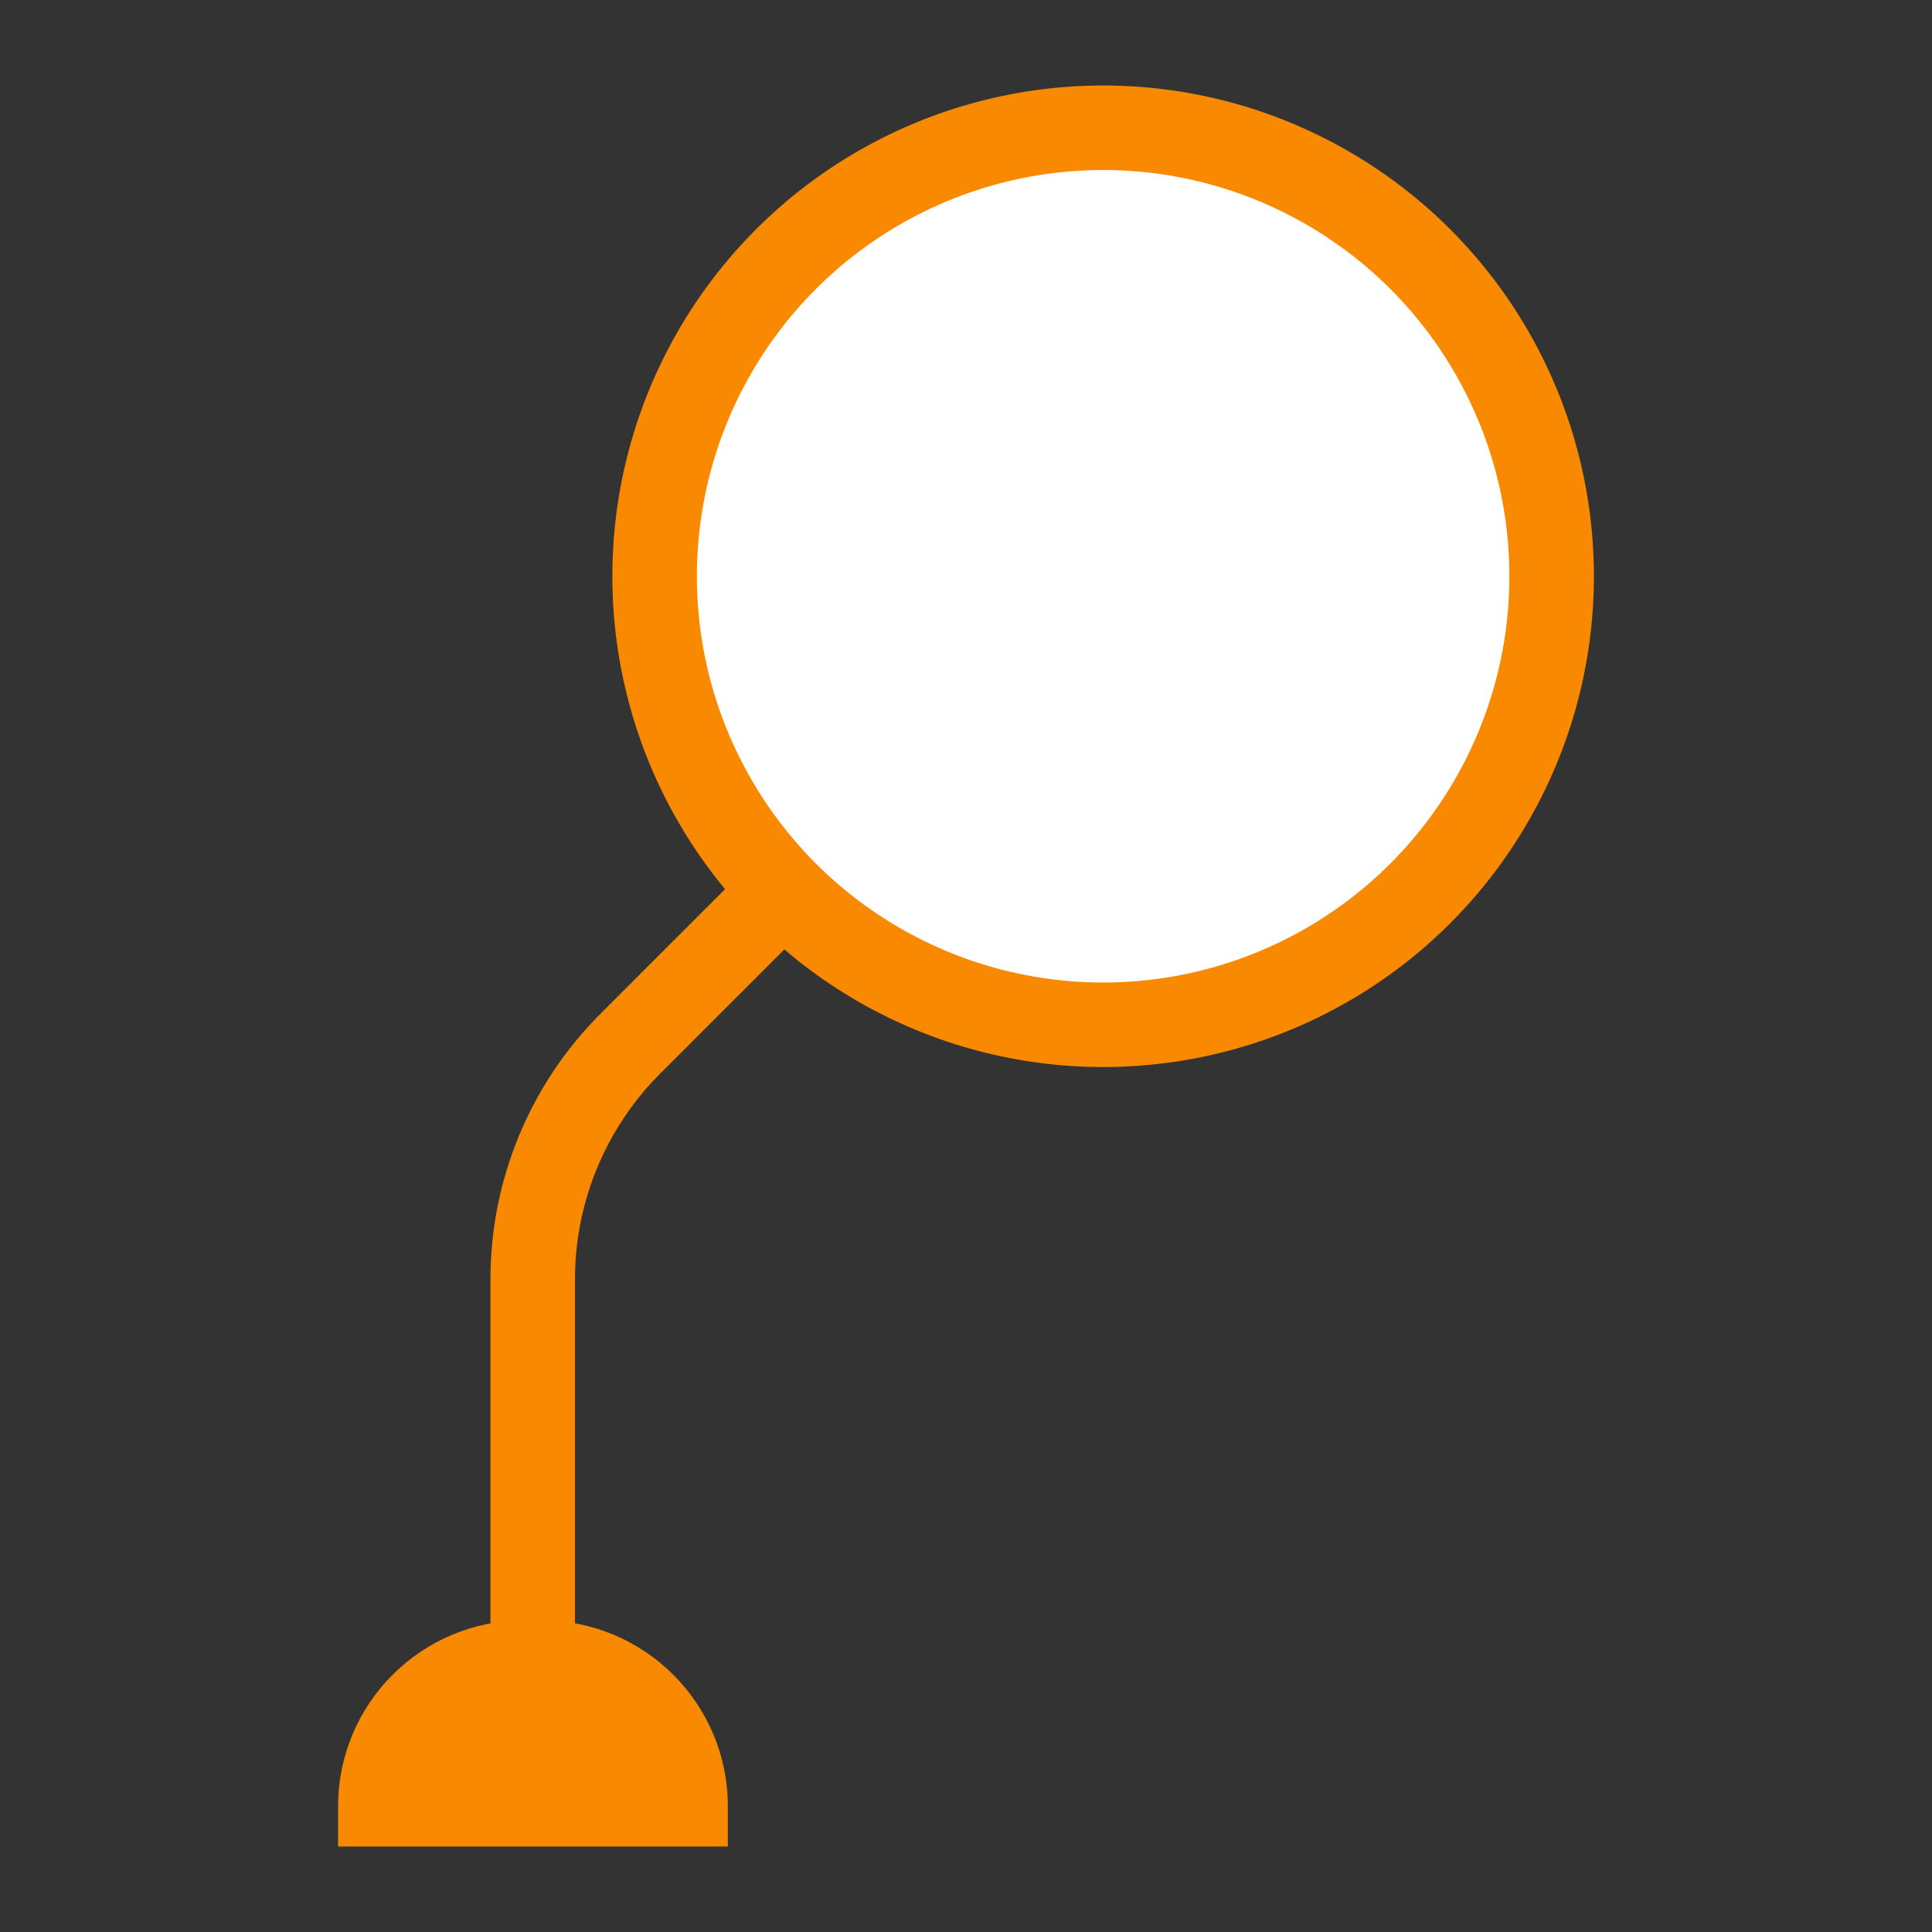
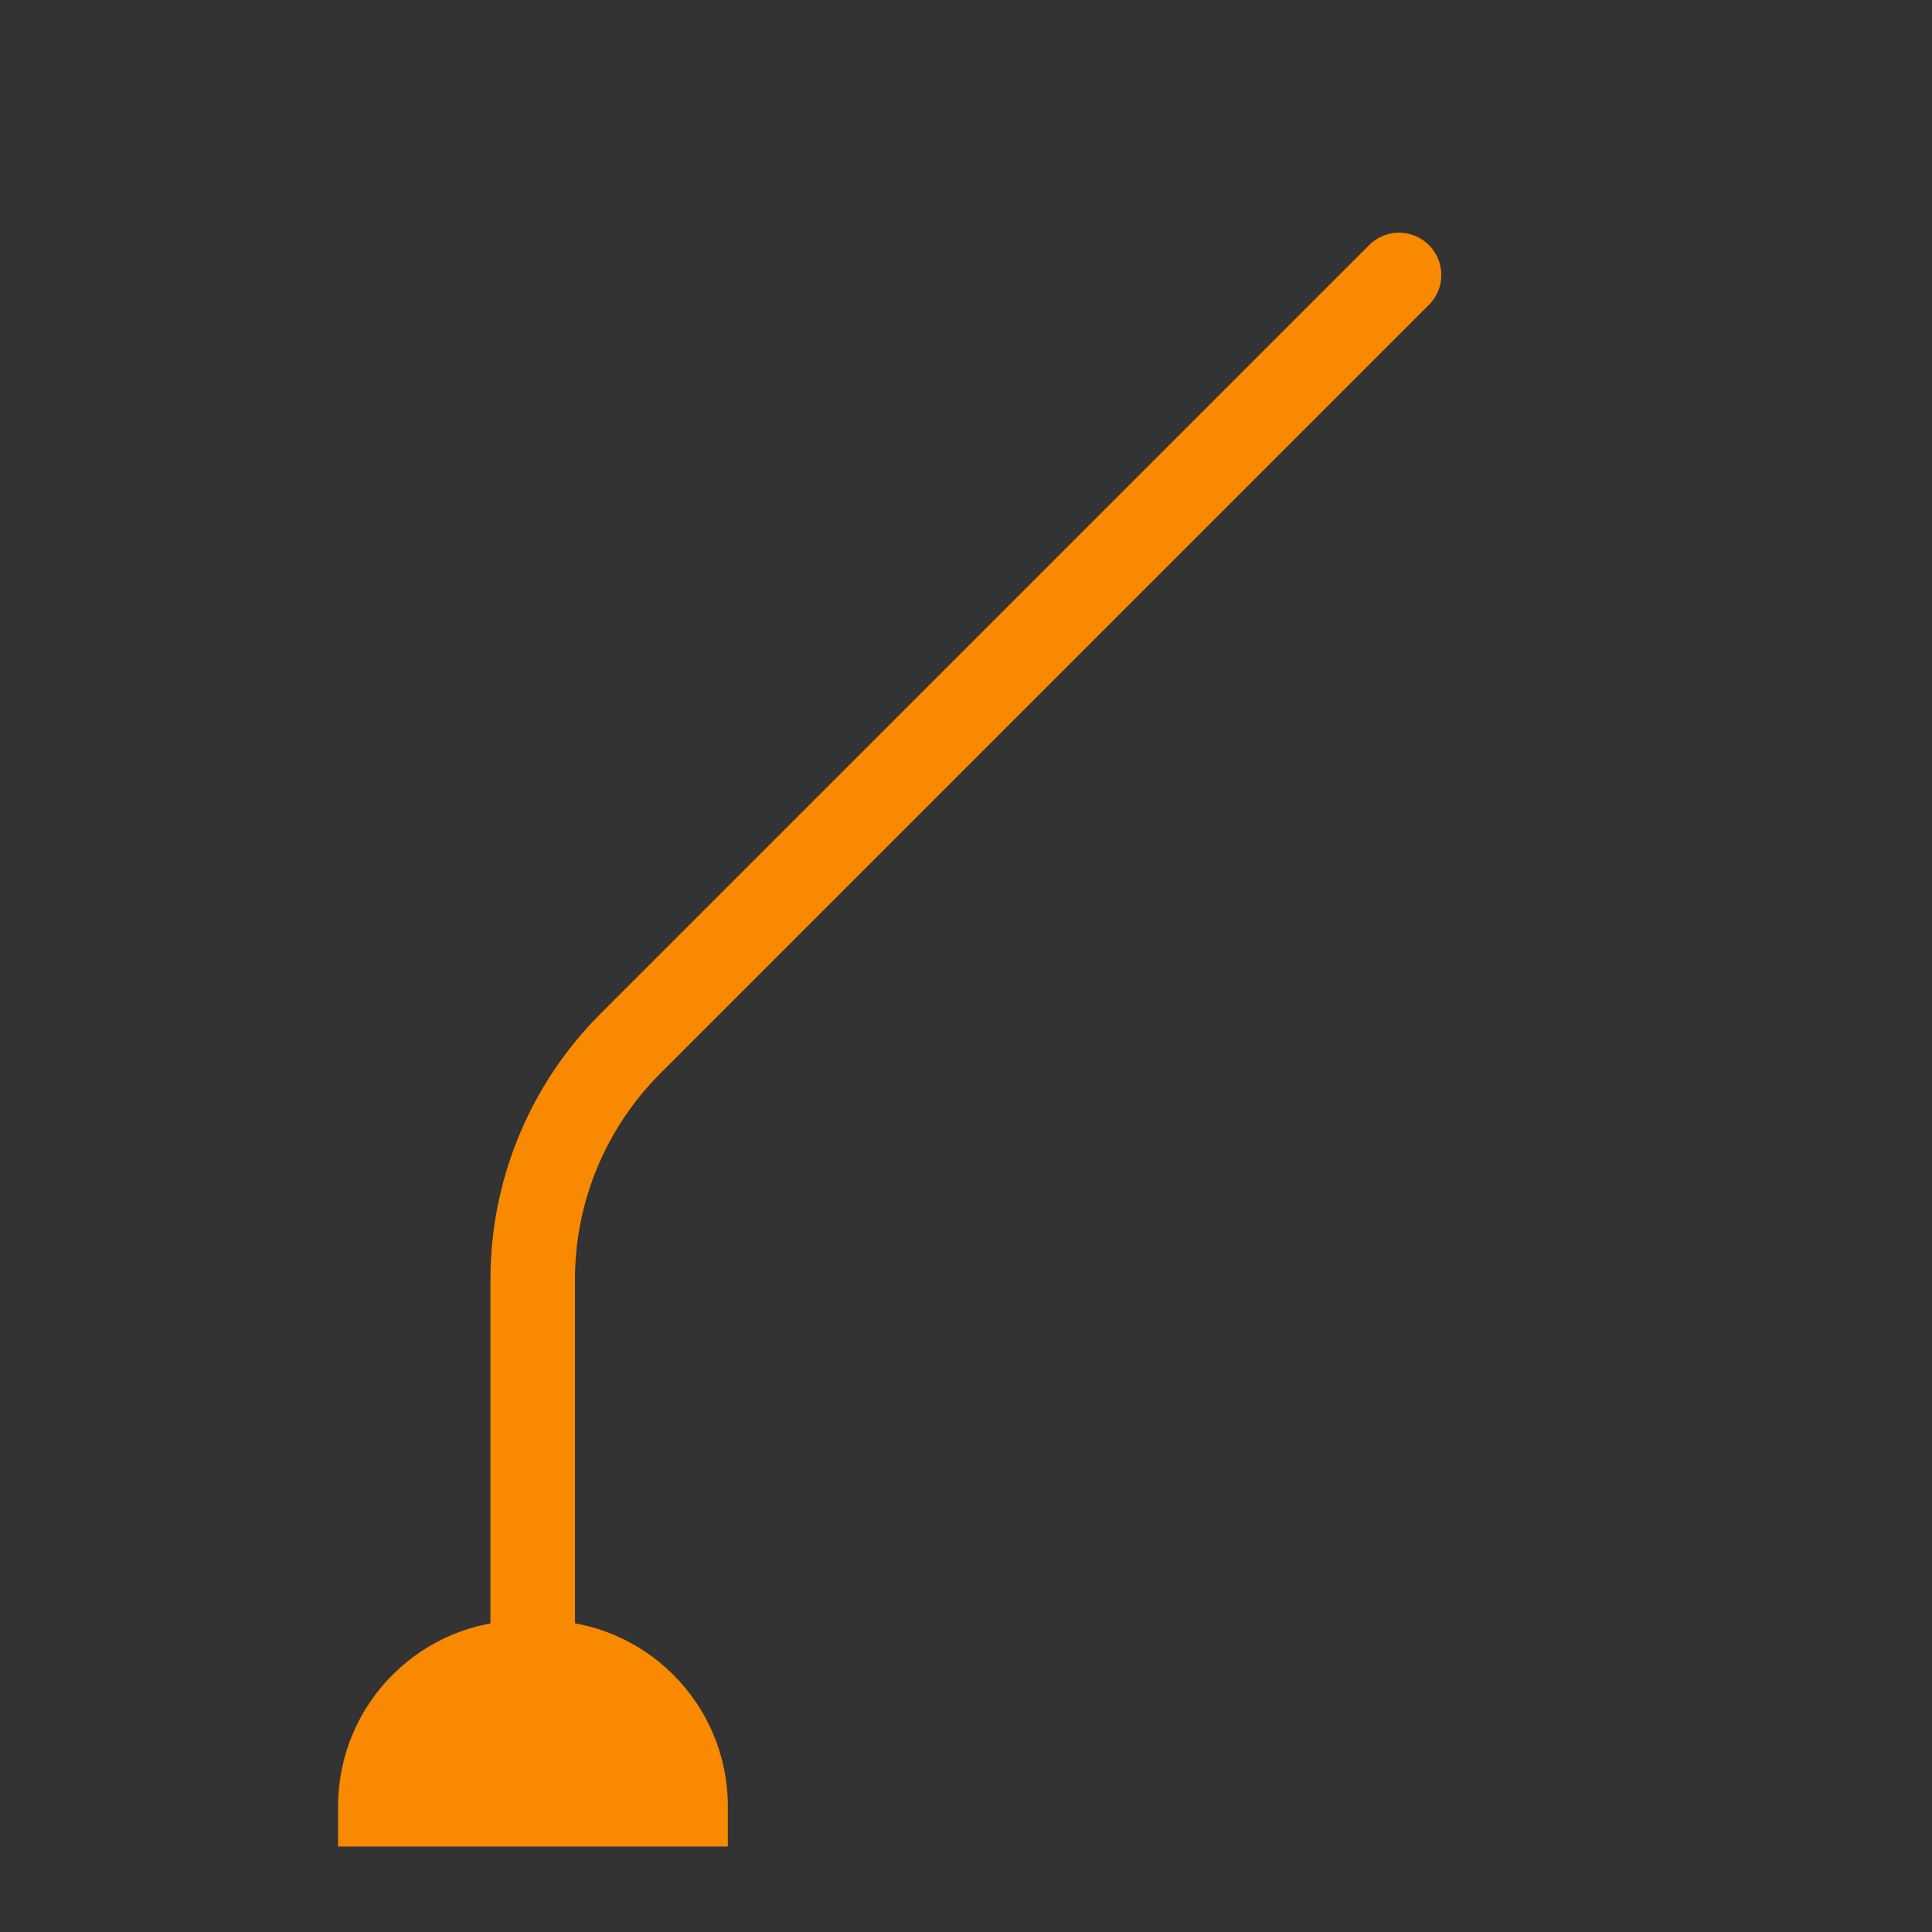
<svg xmlns="http://www.w3.org/2000/svg" width="800" height="800" viewBox="0 0 800 800" fill="none">
  <rect x="0" y="0" width="800" height="800" fill="#333333" stroke="none" />
  <path d="M579.312 113.854L261.001 432.164C235.121 458.044 220.582 493.145 220.582 529.745V729.633" stroke="#F88900" stroke-width="35" stroke-linecap="round" />
-   <circle cx="456.781" cy="238.621" r="185.718" fill="white" stroke="#F88900" stroke-width="35" />
  <path d="M140 747.958C140 705.432 174.474 670.958 217 670.958H224.379C266.905 670.958 301.379 705.432 301.379 747.958V764.598H140V747.958Z" fill="#F88900" />
</svg>